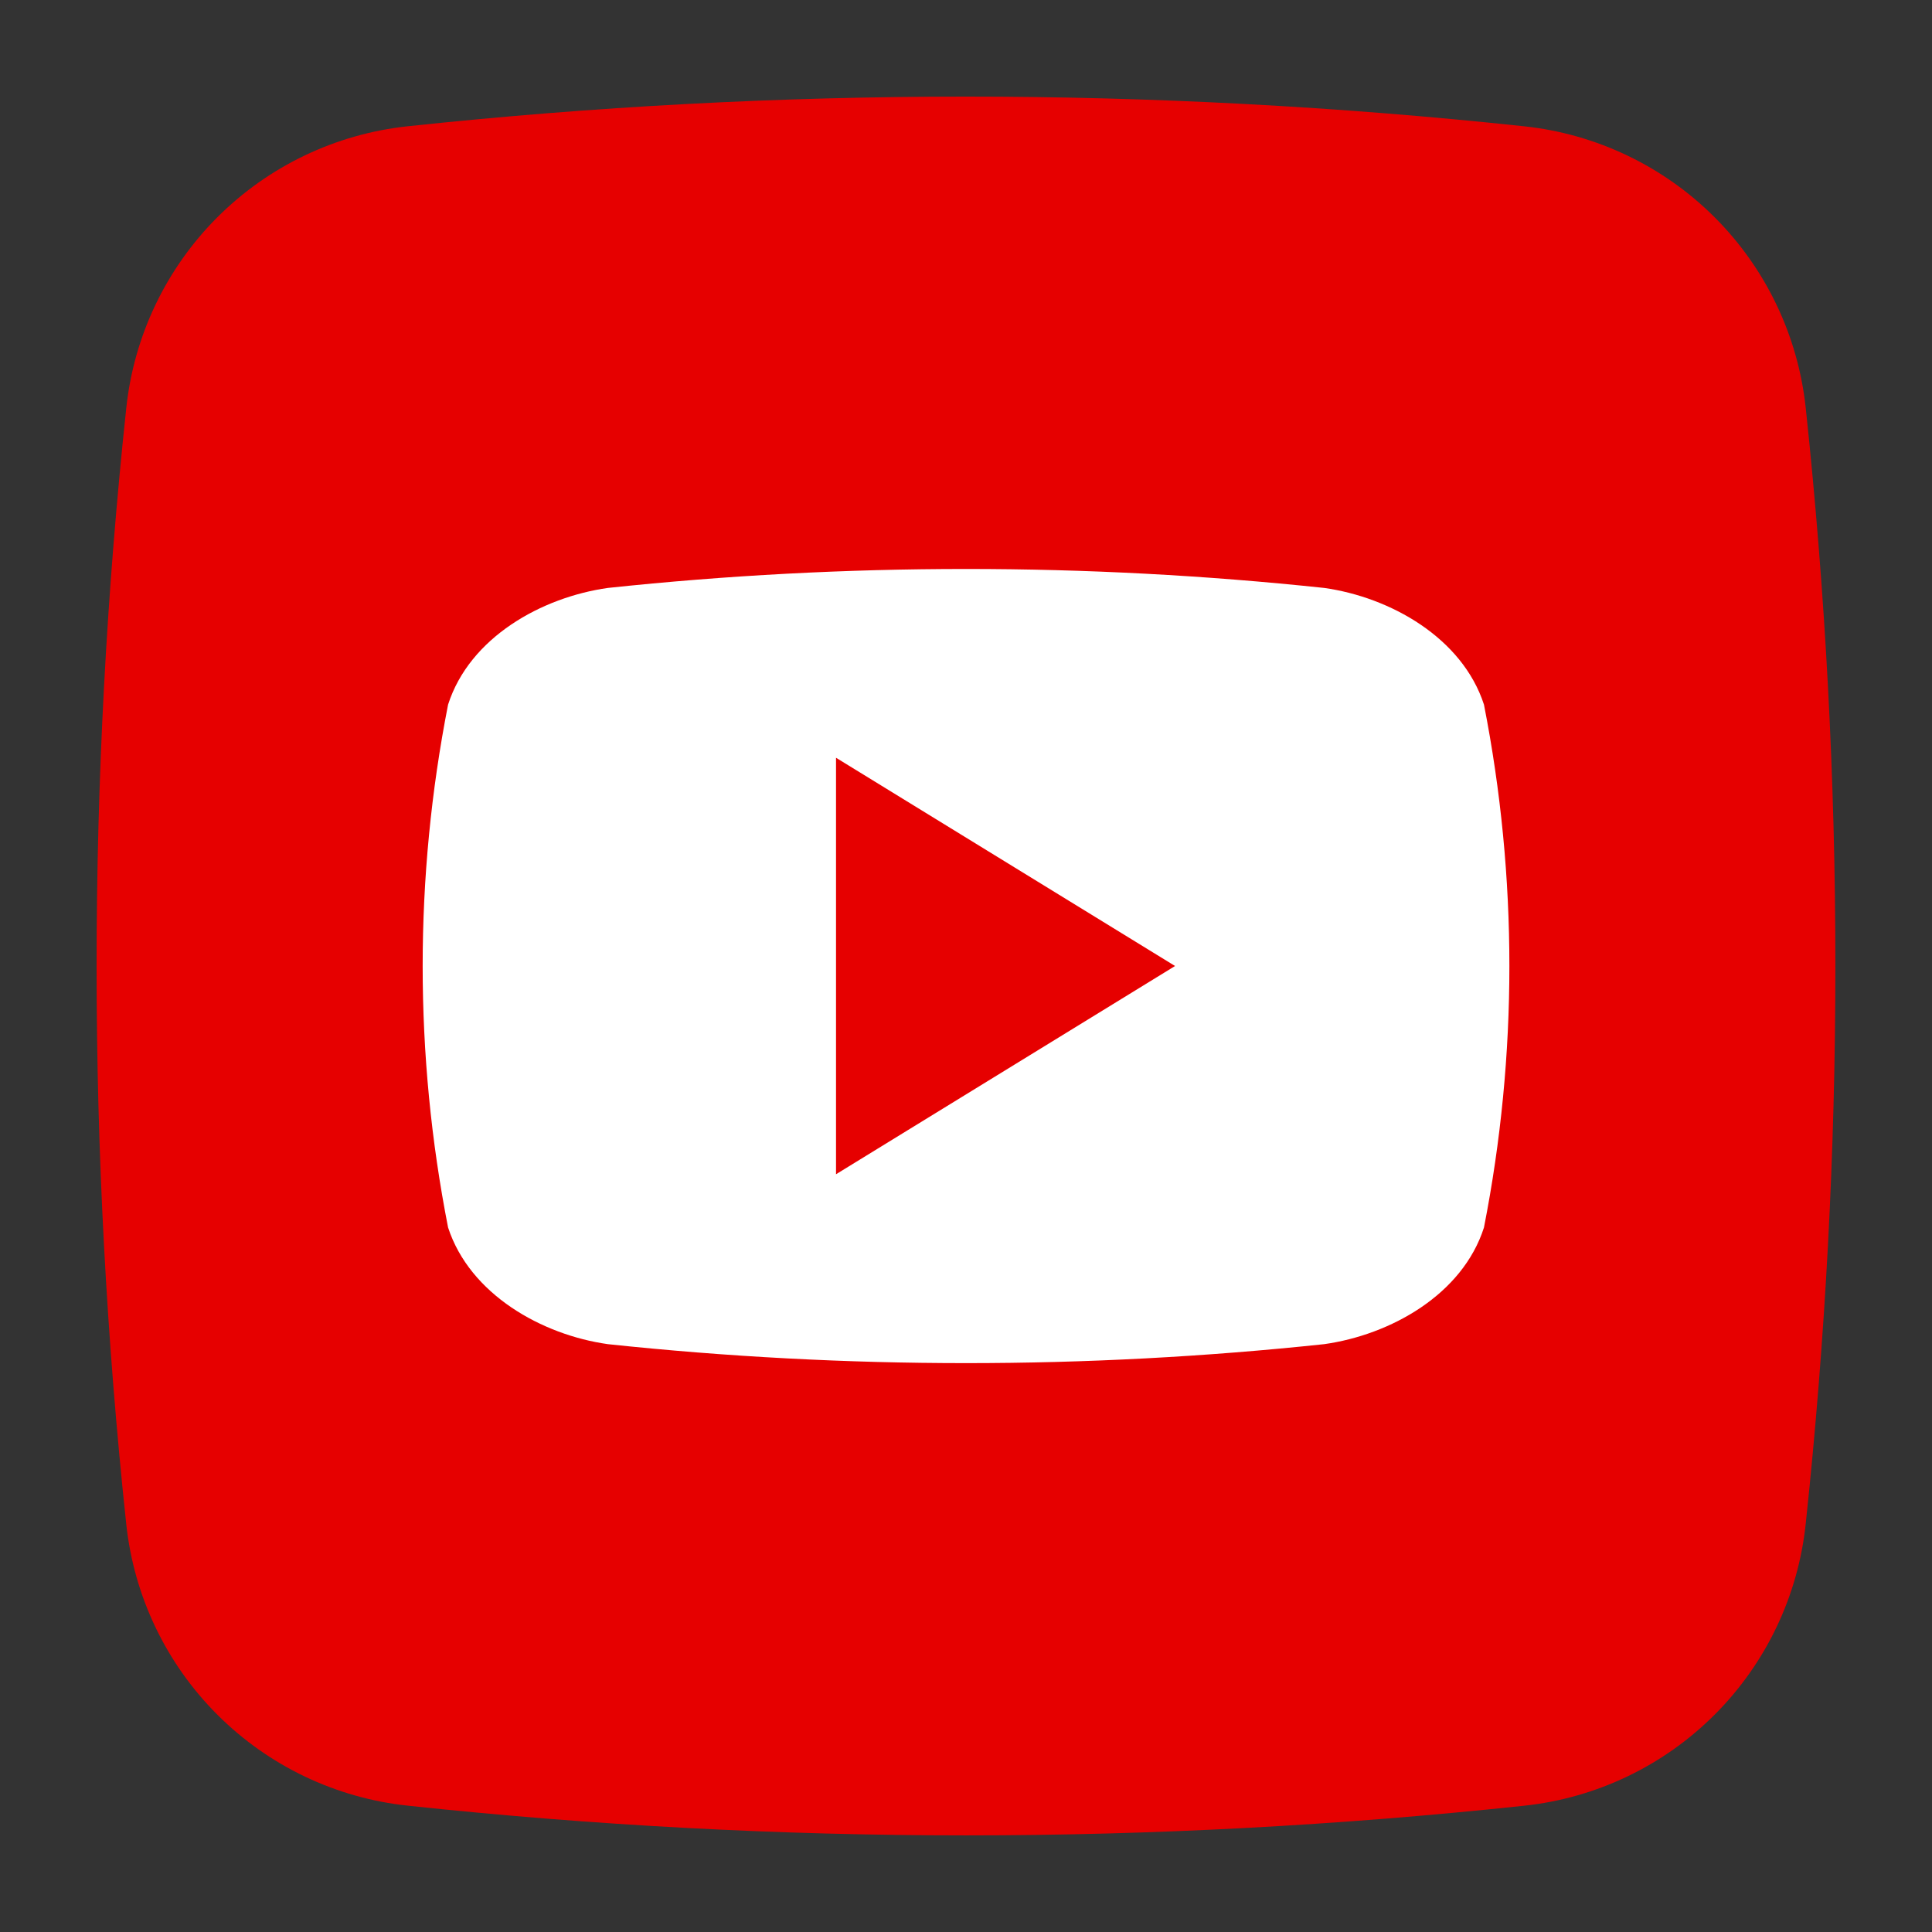
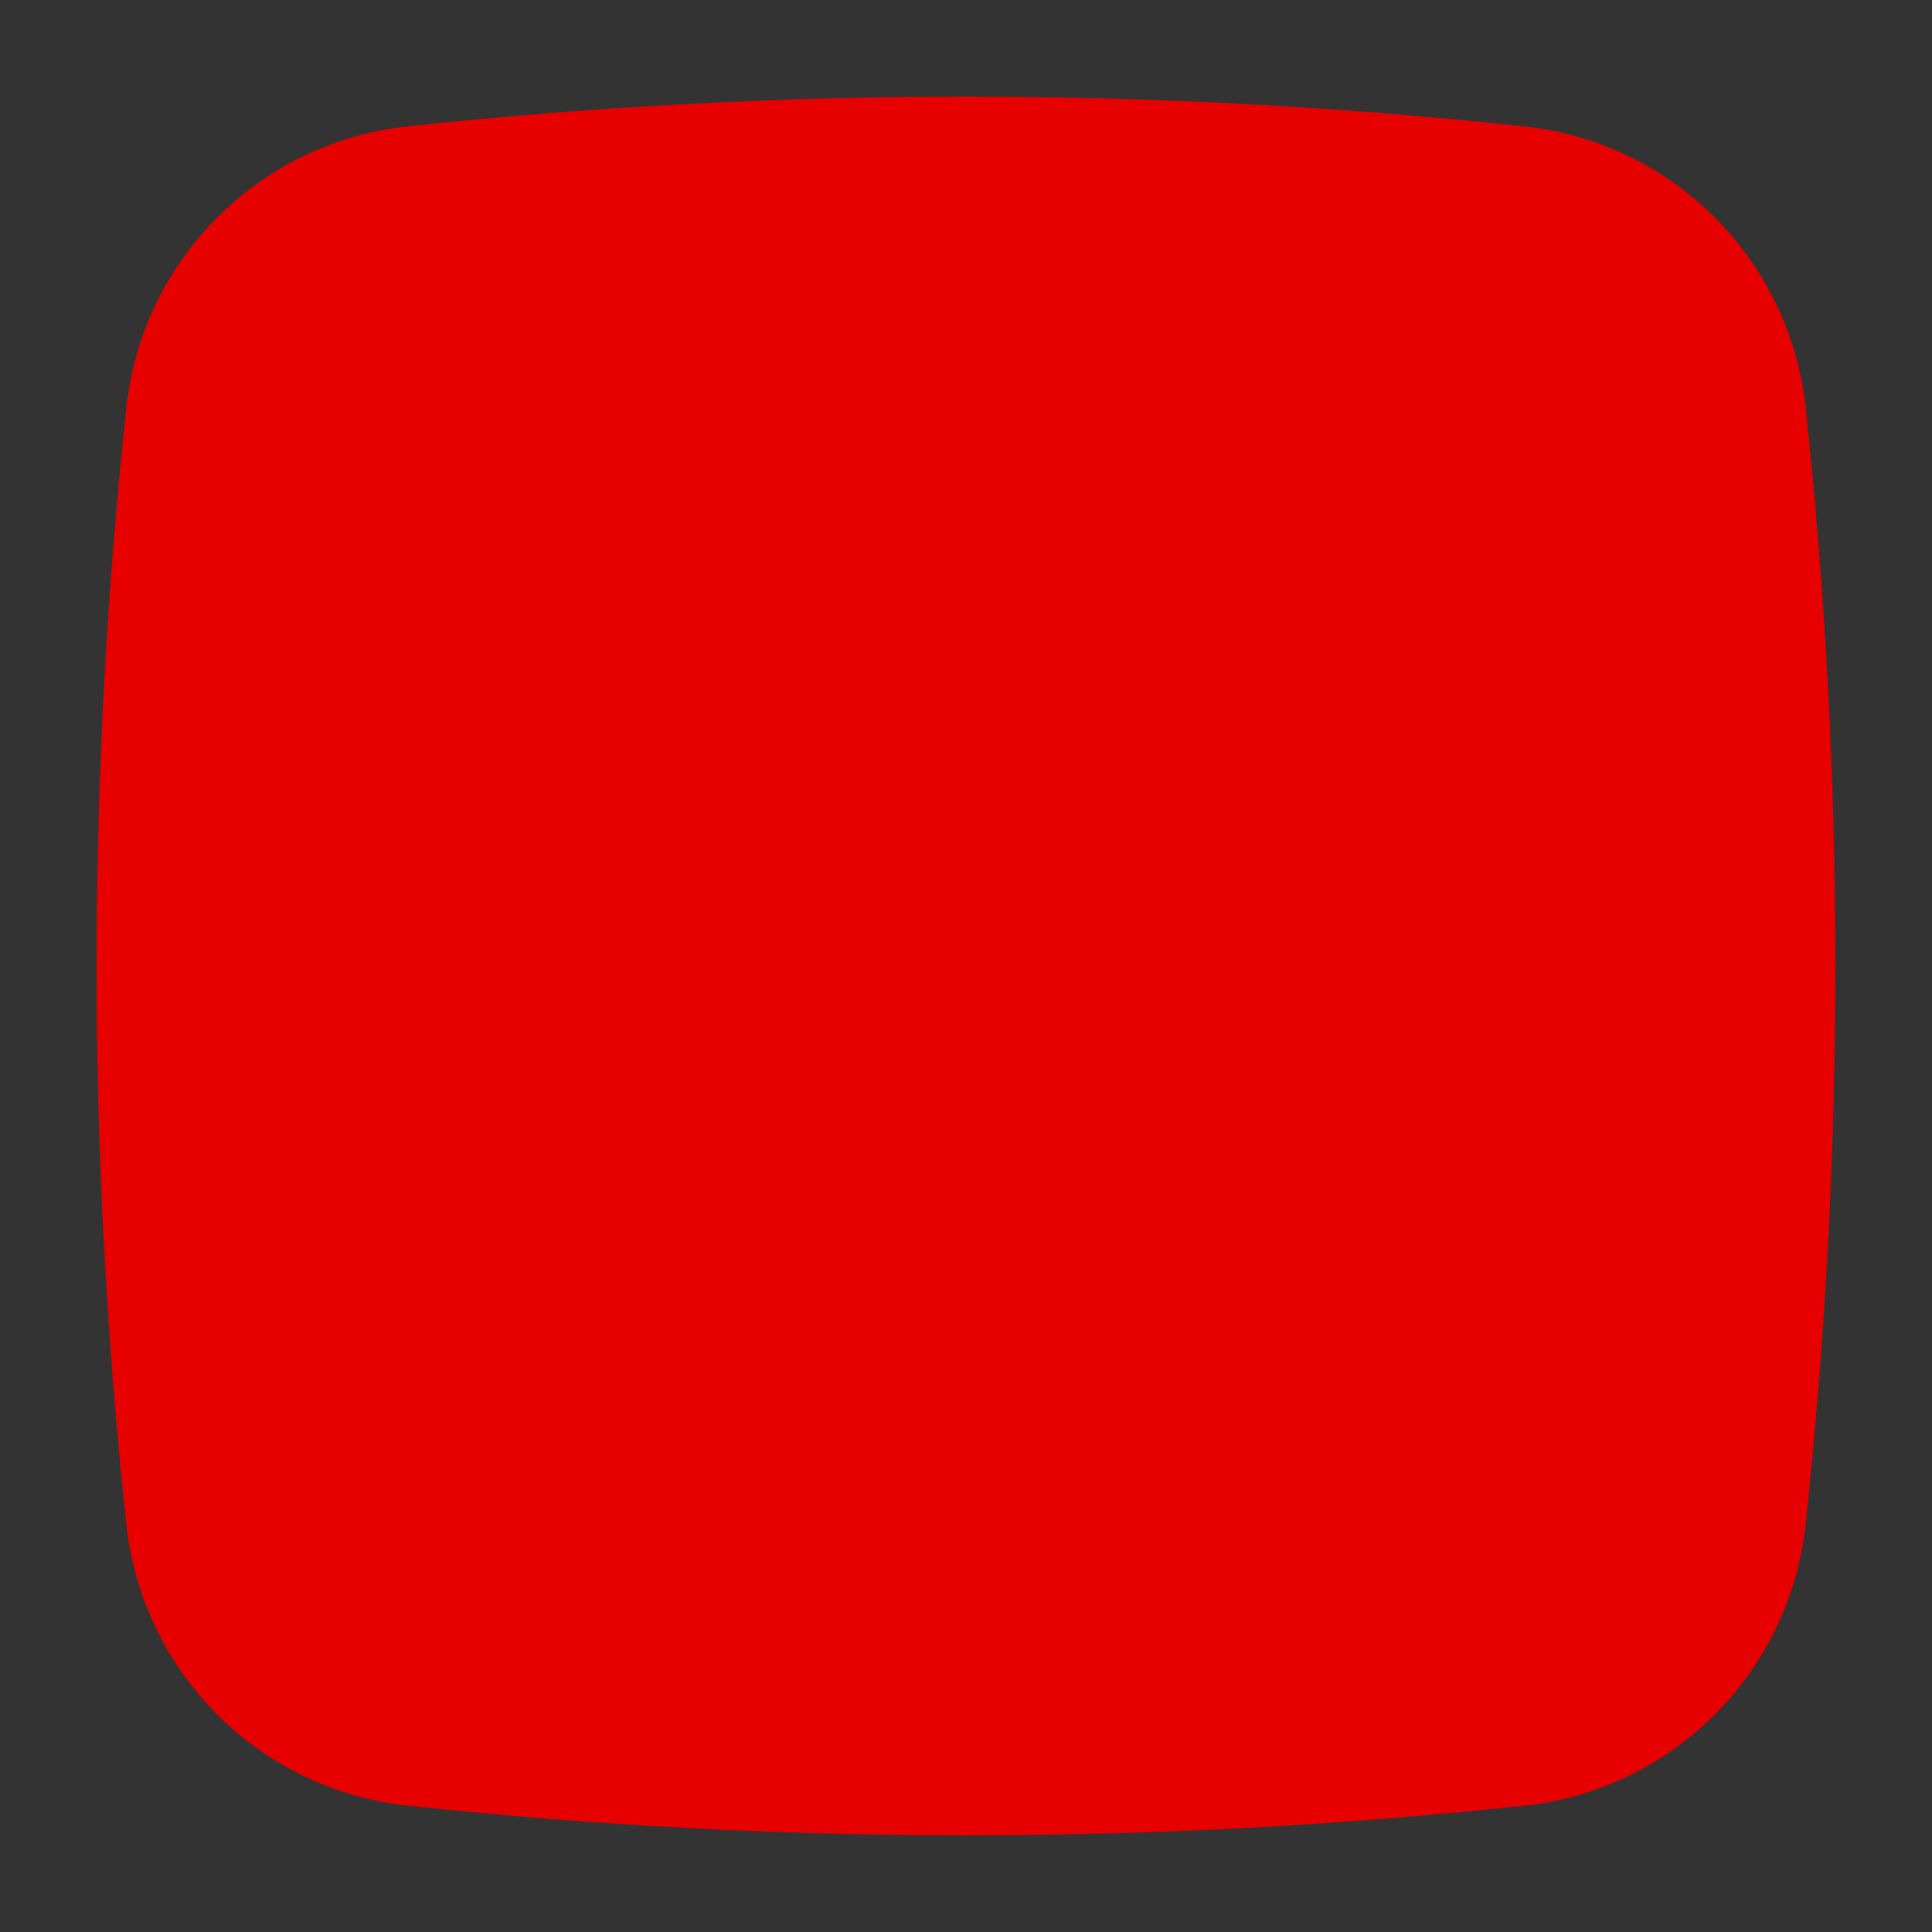
<svg xmlns="http://www.w3.org/2000/svg" width="80" height="80" viewBox="0 0 80 80" fill="none">
  <rect x="0" y="0" width="80" height="80" fill="#333333" stroke="none" />
  <path d="M63.12 74.77C47.755 76.409 32.26 76.409 16.896 74.77C13.912 74.455 11.127 73.126 9.004 71.006C6.881 68.886 5.549 66.103 5.229 63.12C3.59 47.755 3.59 32.26 5.229 16.896C5.544 13.912 6.873 11.127 8.993 9.004C11.113 6.881 13.896 5.549 16.879 5.229C32.244 3.59 47.739 3.59 63.103 5.229C66.087 5.544 68.872 6.873 70.995 8.993C73.118 11.113 74.45 13.896 74.77 16.879C76.409 32.244 76.409 47.739 74.77 63.103C74.455 66.087 73.126 68.872 71.006 70.995C68.886 73.118 66.103 74.45 63.12 74.77Z" fill="#E60000" />
-   <path d="M61.448 29.176C60.548 26.407 57.57 24.73 54.83 24.345C44.972 23.298 35.031 23.298 25.173 24.345C22.432 24.73 19.446 26.39 18.554 29.176C17.151 36.325 17.151 43.679 18.554 50.828C19.454 53.593 22.432 55.274 25.173 55.659C35.031 56.706 44.972 56.706 54.83 55.659C57.57 55.274 60.557 53.613 61.448 50.828C62.851 43.679 62.851 36.325 61.448 29.176ZM34.618 48.623V31.377L48.657 40C43.924 42.908 39.33 45.727 34.618 48.623Z" fill="white" />
</svg>